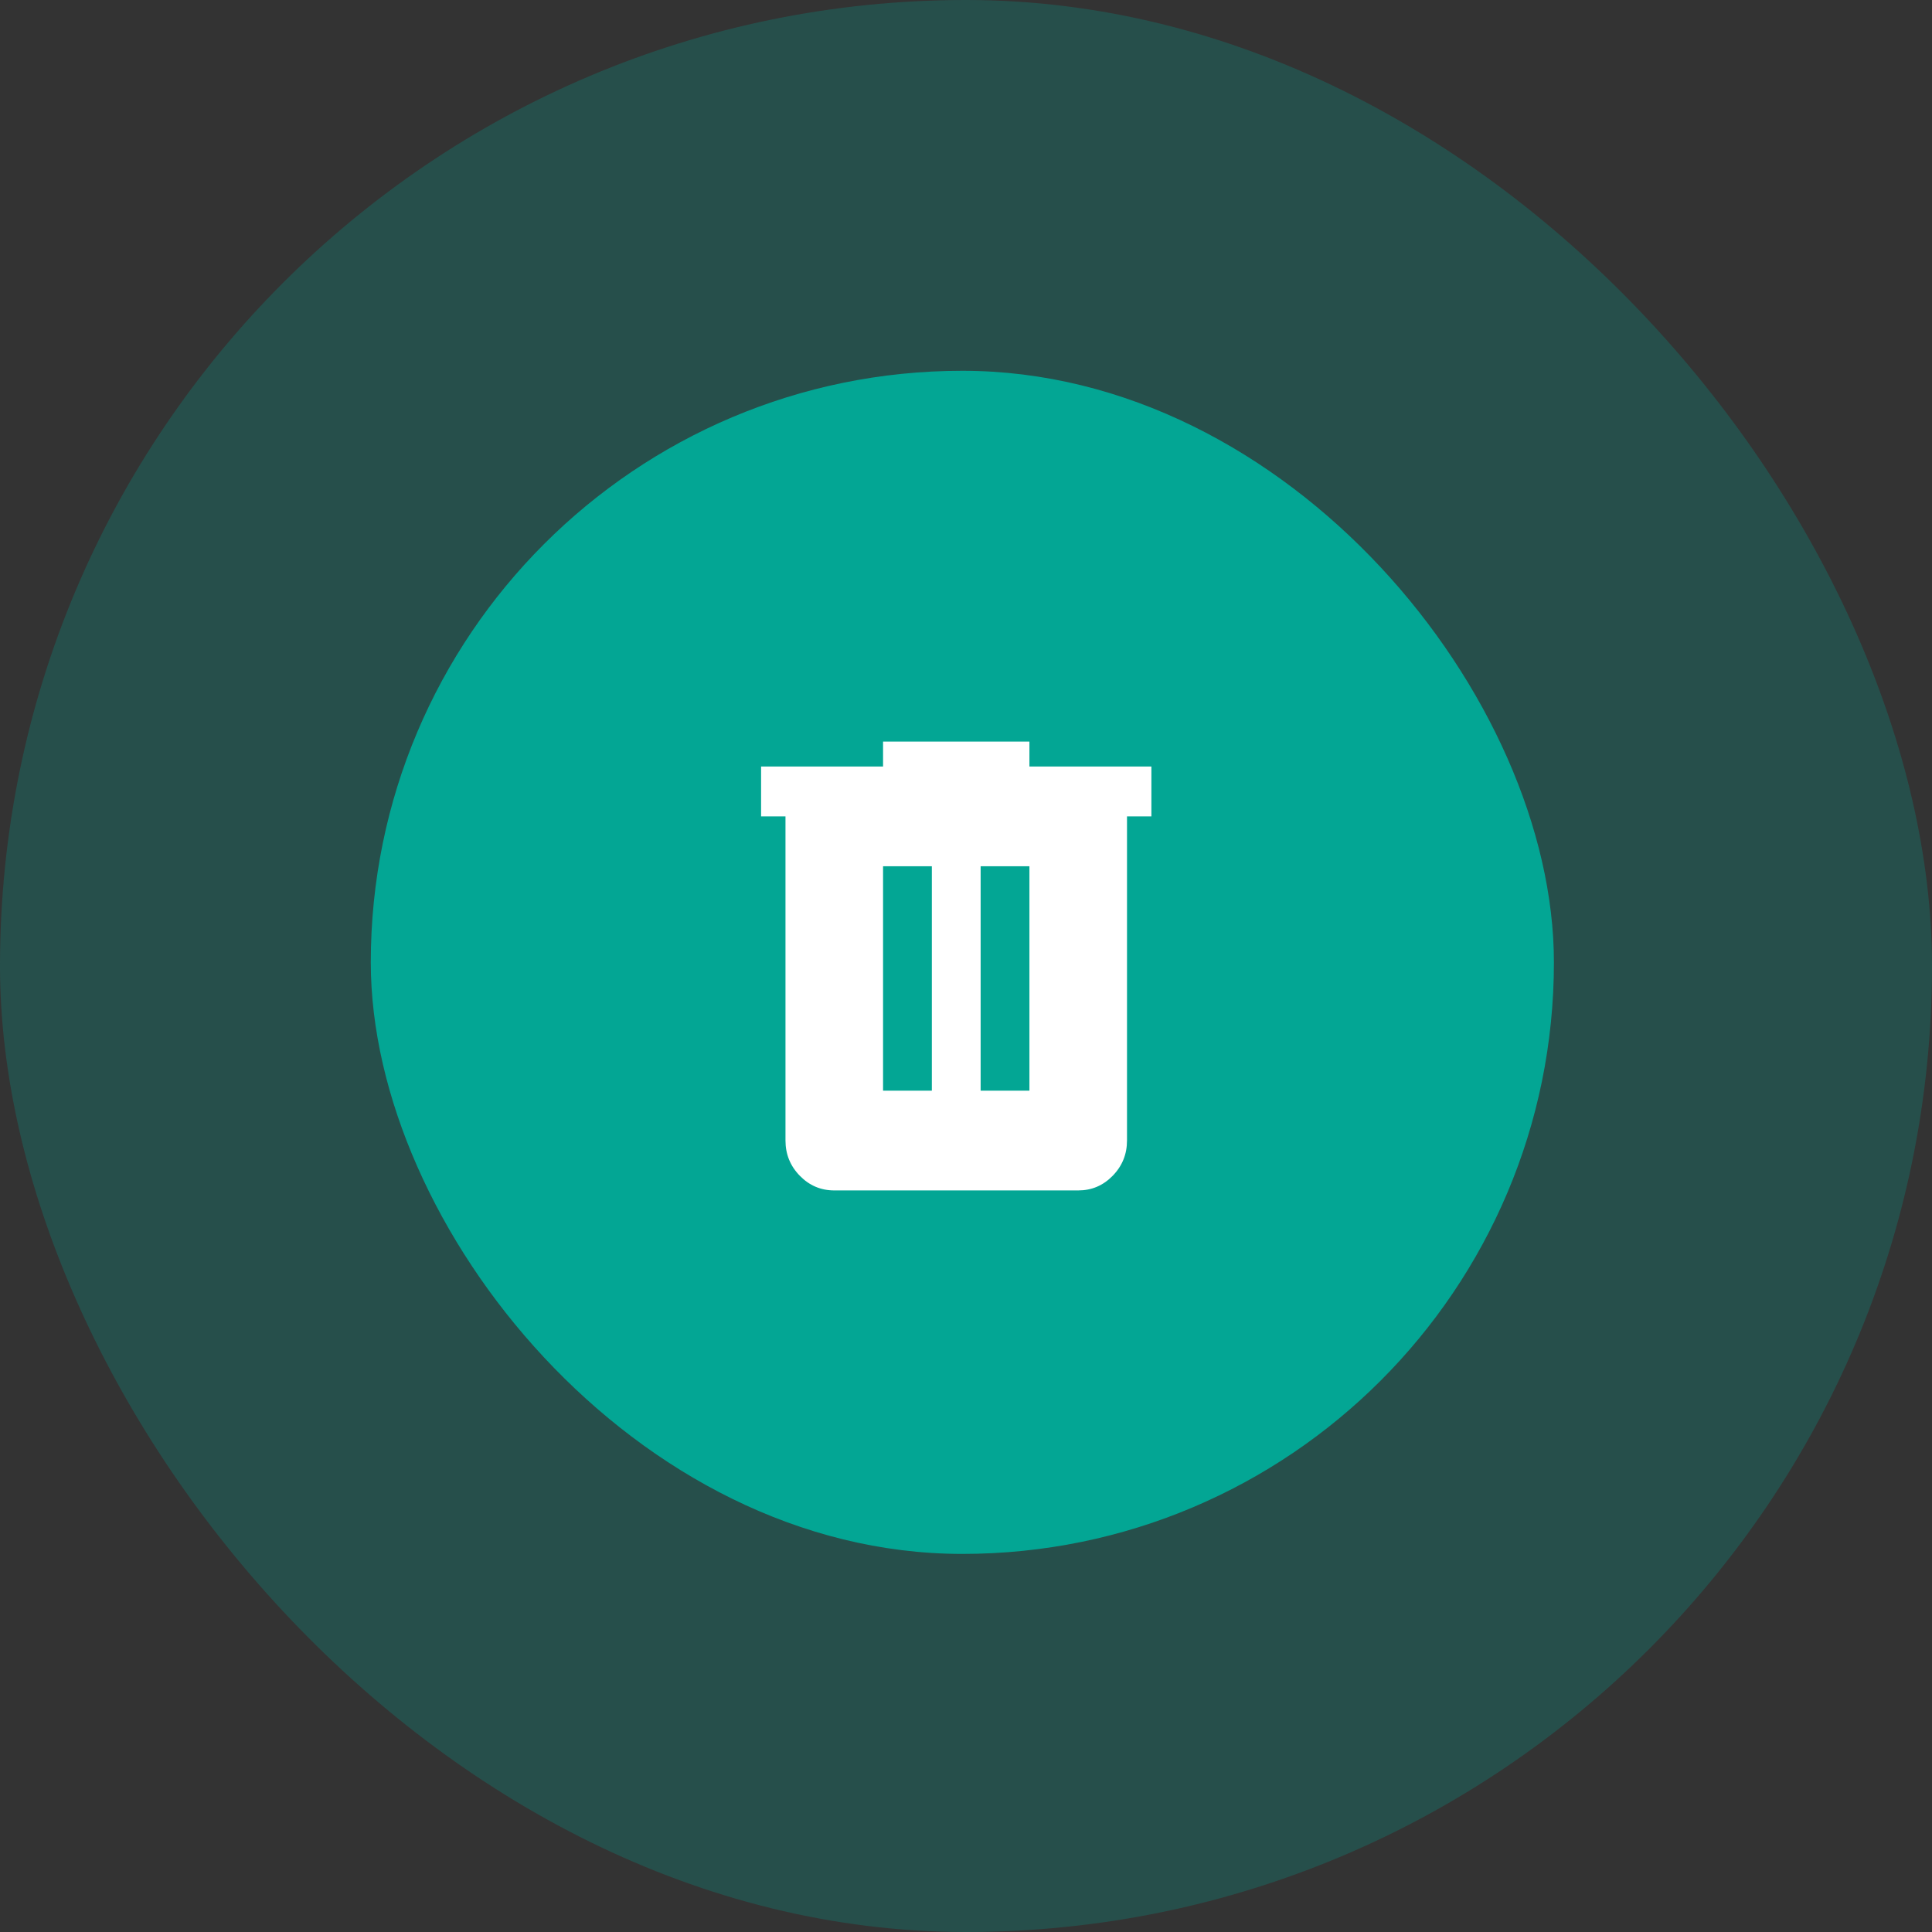
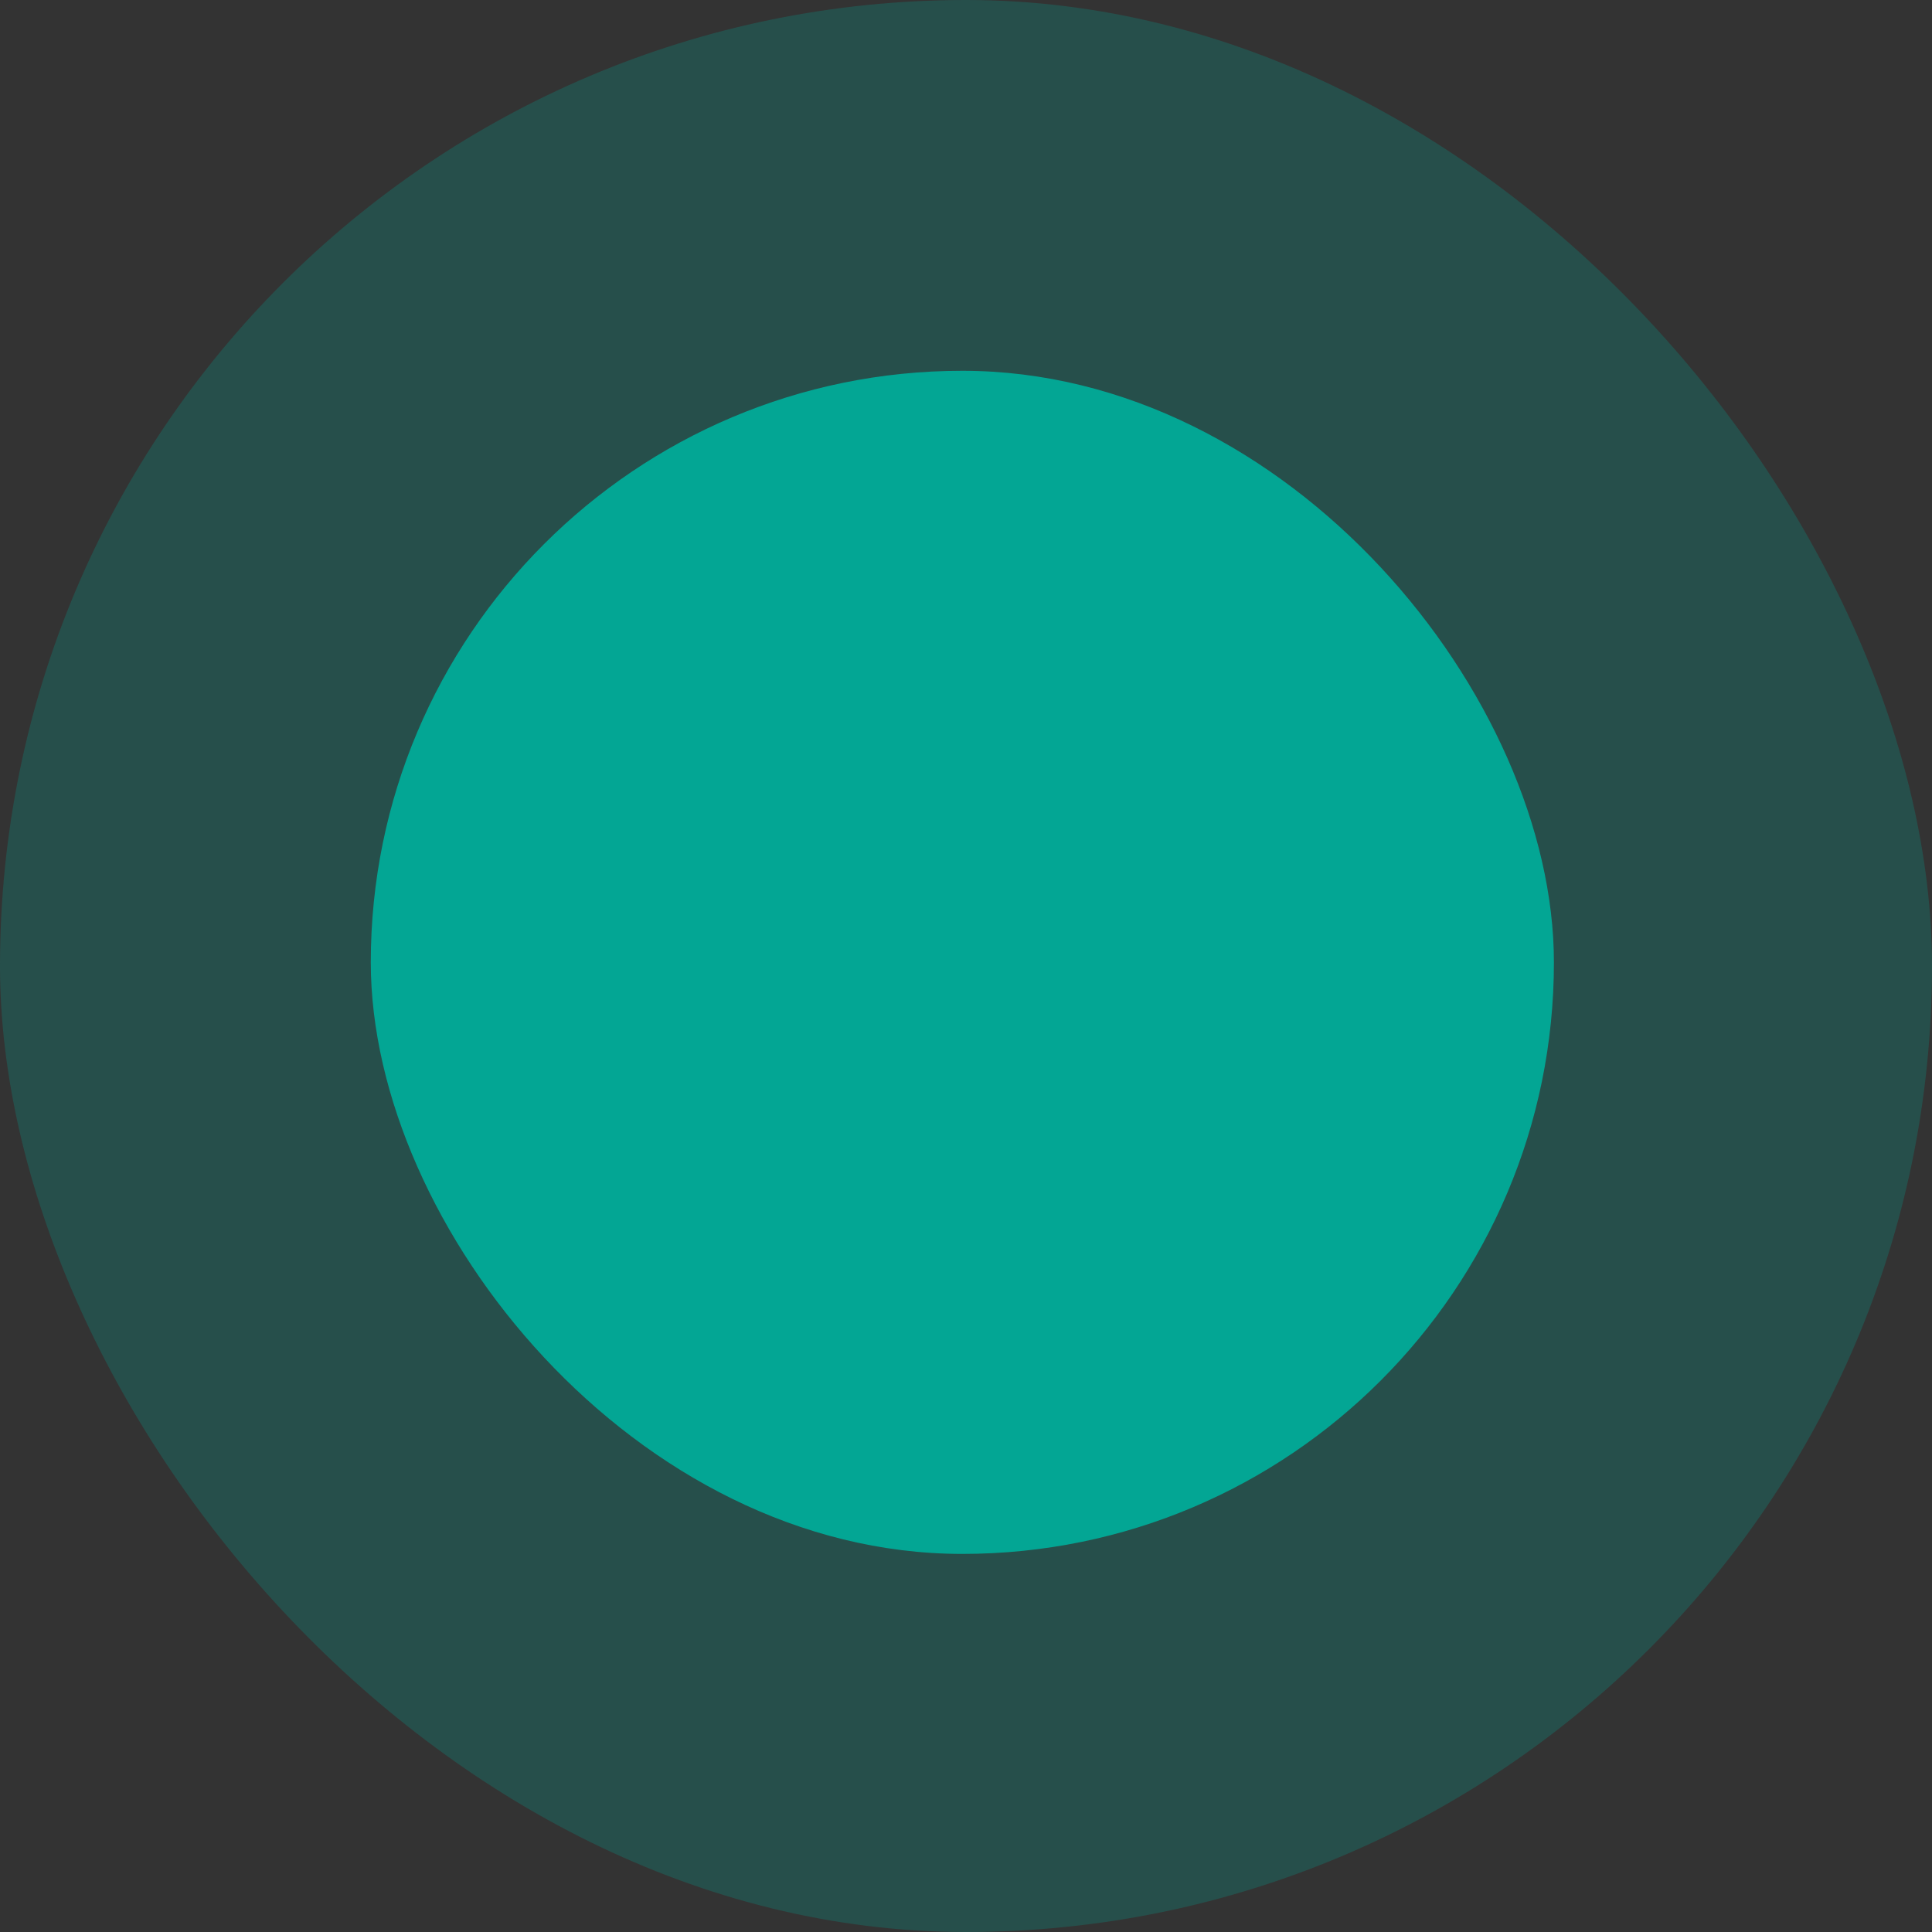
<svg xmlns="http://www.w3.org/2000/svg" width="99" height="99" viewBox="0 0 99 99" fill="none">
  <rect x="0" y="0" width="99" height="99" fill="#333333" stroke="none" />
  <rect width="99" height="99" rx="49.5" fill="#03A694" fill-opacity="0.25" />
  <rect x="19" y="19" width="60.626" height="60.626" rx="30.313" fill="#03A694" />
-   <path d="M42.75 61C42.062 61 41.474 60.75 40.985 60.25C40.496 59.75 40.251 59.148 40.25 58.444V41.833H39V39.278H45.25V38H52.75V39.278H59V41.833H57.75V58.444C57.75 59.147 57.505 59.749 57.016 60.25C56.527 60.751 55.938 61.001 55.25 61H42.75ZM45.25 55.889H47.75V44.389H45.25V55.889ZM50.25 55.889H52.75V44.389H50.25V55.889Z" fill="white" />
</svg>